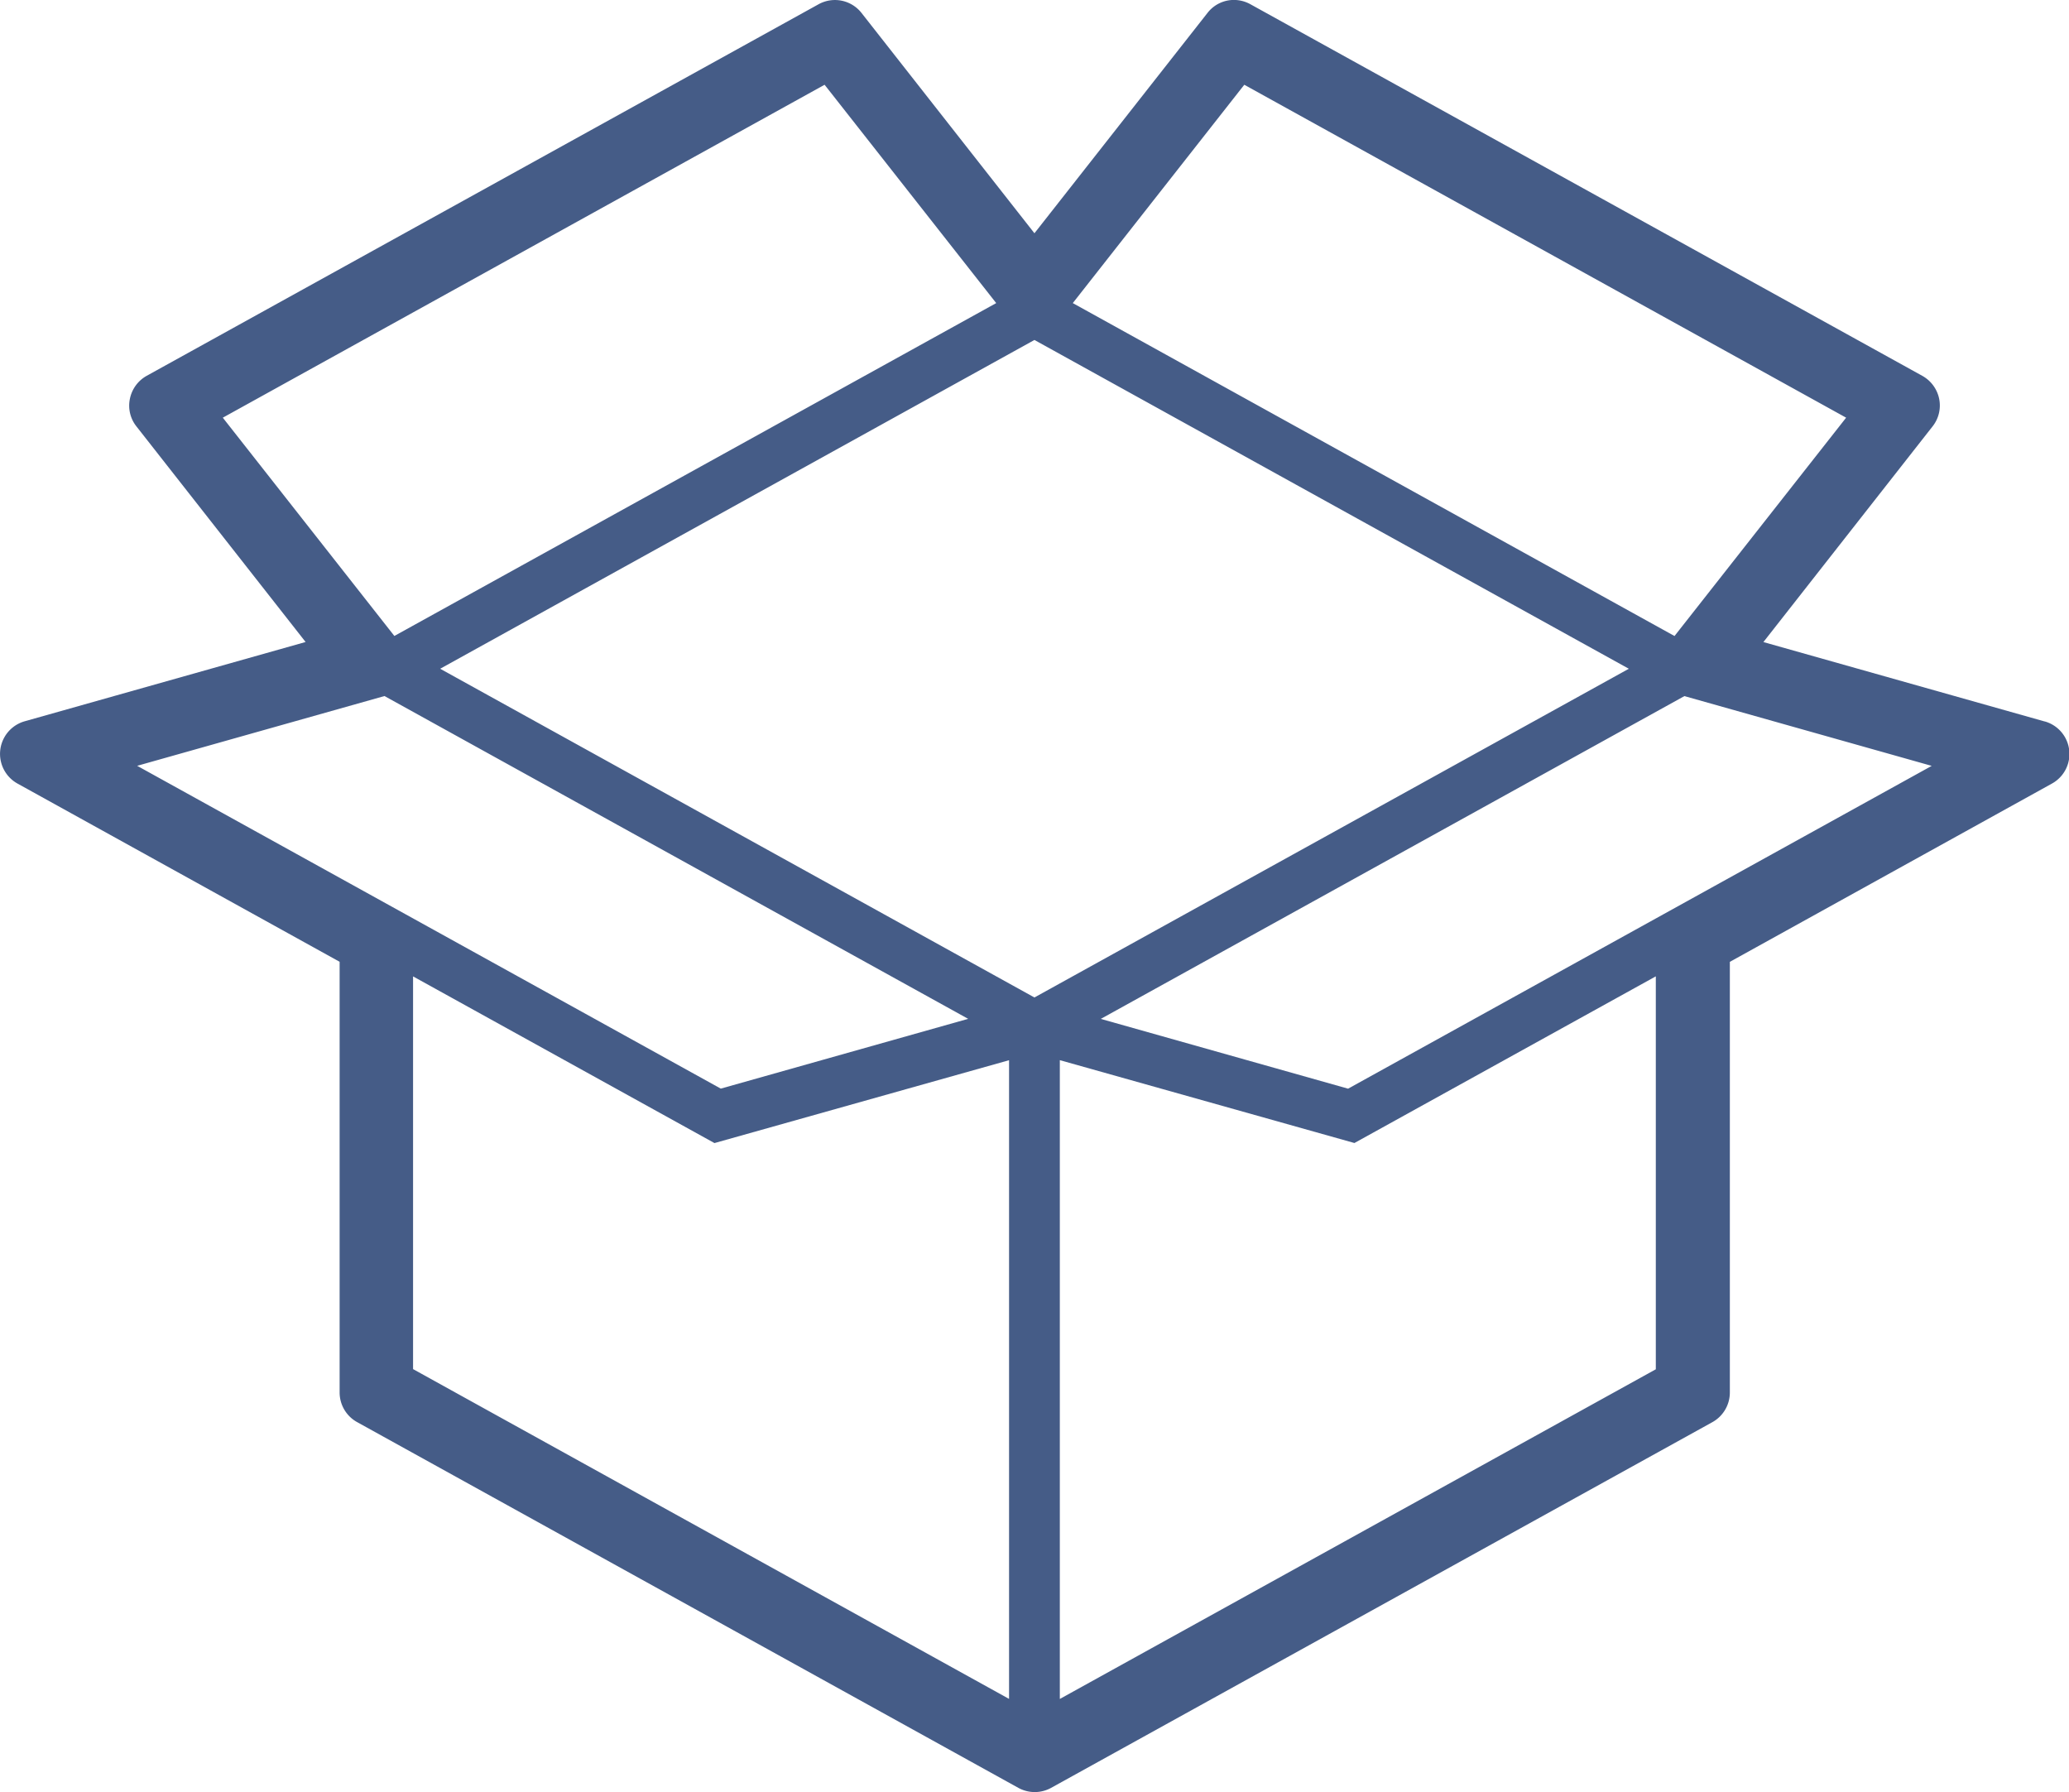
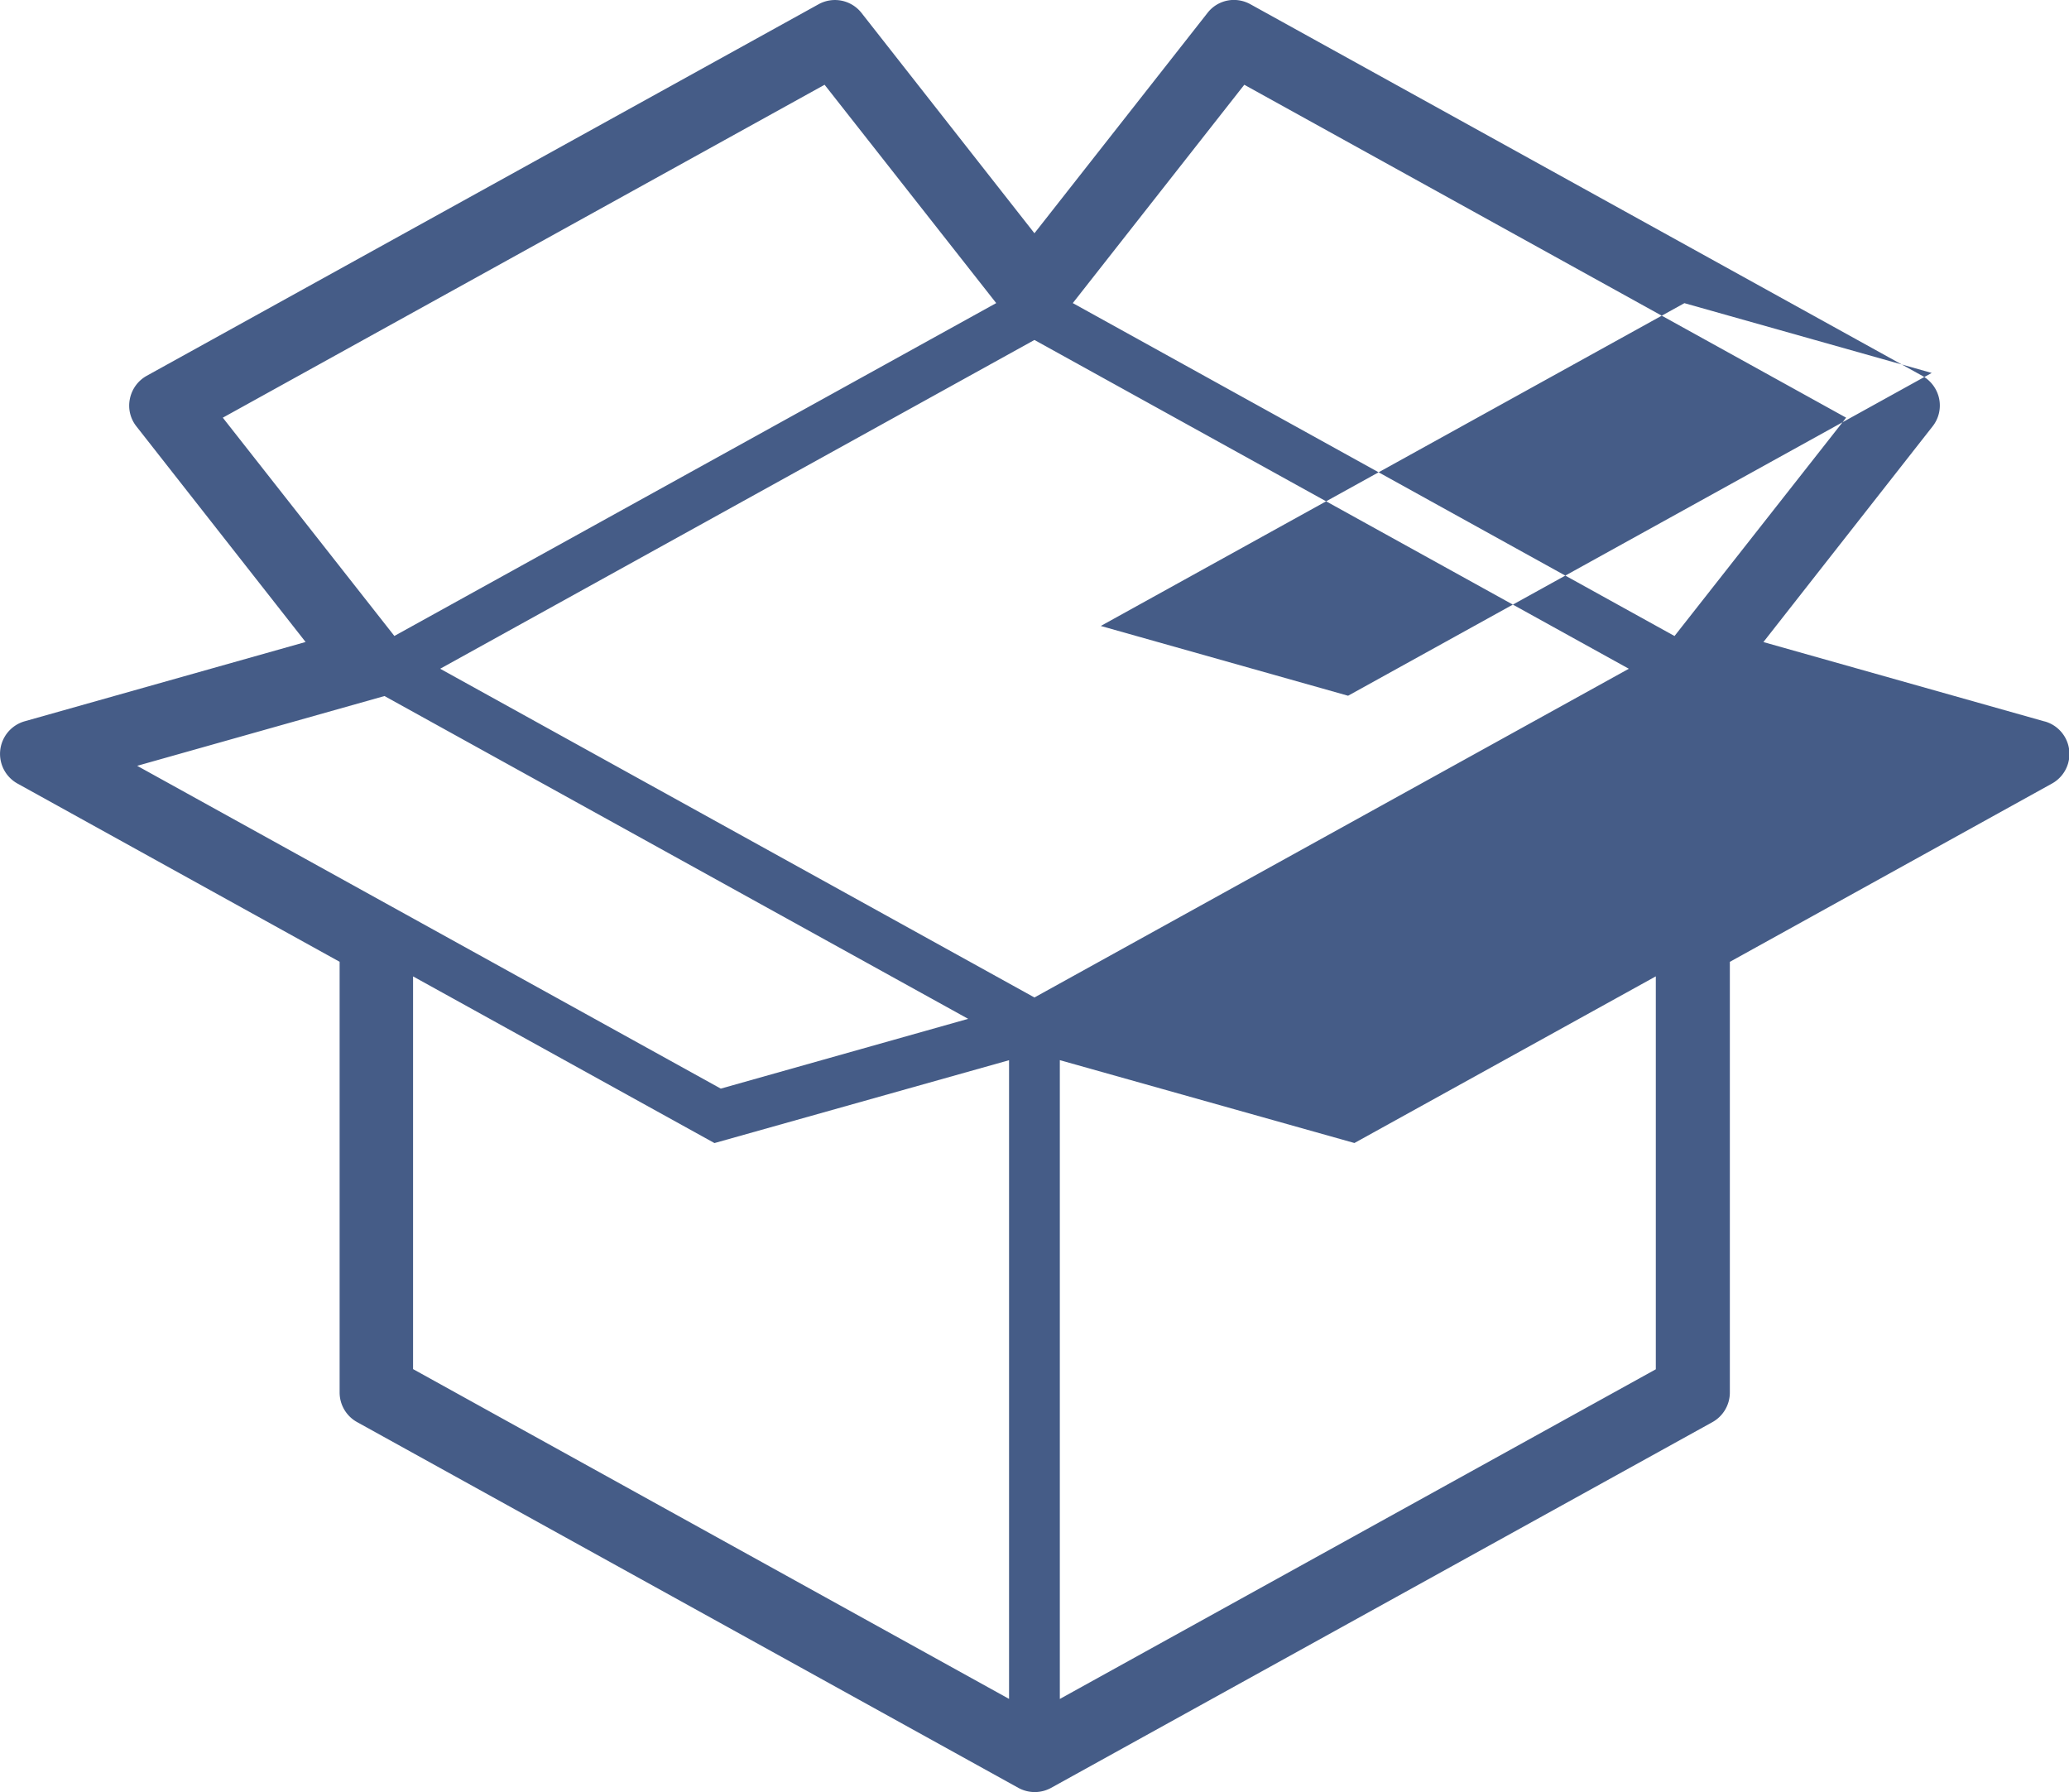
<svg xmlns="http://www.w3.org/2000/svg" width="34.962" height="30.278" viewBox="0 0 34.962 30.278">
-   <path id="パス_54126" data-name="パス 54126" d="M507.852,311.056l-4.747-1.34,2.858-3.643a.569.569,0,0,0,.112-.467.577.577,0,0,0-.285-.388l-11.353-6.278a.578.578,0,0,0-.277-.073.564.564,0,0,0-.45.221l-2.923,3.721-2.921-3.721a.571.571,0,0,0-.727-.148l-11.354,6.278a.575.575,0,0,0-.283.388.564.564,0,0,0,.111.467l2.858,3.642-4.745,1.339a.573.573,0,0,0-.123,1.053l5.443,3.011v7.28a.572.572,0,0,0,.3.5l11.169,6.177a.574.574,0,0,0,.554,0l11.169-6.176a.573.573,0,0,0,.3-.5v-7.28l5.441-3.011a.571.571,0,0,0-.12-1.051M494.333,300.3l10.17,5.625-2.9,3.689-10.168-5.625Zm-17.261,5.625,10.169-5.625,2.9,3.689-10.17,5.624Zm-1.447,5.882,4.179-1.179,9.863,5.454-4.18,1.179Zm14.733,15.765L480.287,322v-6.635l5.093,2.816,4.978-1.4Zm.429-11.851-10.042-5.554,10.042-5.555,10.044,5.555Zm10.5,6.282-10.071,5.57V316.78l4.978,1.4,5.093-2.816Zm-5.2-4.741-4.179-1.179,9.862-5.454,4.179,1.179Z" transform="translate(-473.307 -298.868)" fill="#455c87" />
+   <path id="パス_54126" data-name="パス 54126" d="M507.852,311.056l-4.747-1.34,2.858-3.643a.569.569,0,0,0,.112-.467.577.577,0,0,0-.285-.388l-11.353-6.278a.578.578,0,0,0-.277-.073.564.564,0,0,0-.45.221l-2.923,3.721-2.921-3.721a.571.571,0,0,0-.727-.148l-11.354,6.278a.575.575,0,0,0-.283.388.564.564,0,0,0,.111.467l2.858,3.642-4.745,1.339a.573.573,0,0,0-.123,1.053l5.443,3.011v7.28a.572.572,0,0,0,.3.5l11.169,6.177a.574.574,0,0,0,.554,0l11.169-6.176a.573.573,0,0,0,.3-.5v-7.28l5.441-3.011a.571.571,0,0,0-.12-1.051M494.333,300.3l10.17,5.625-2.9,3.689-10.168-5.625Zm-17.261,5.625,10.169-5.625,2.9,3.689-10.17,5.624Zm-1.447,5.882,4.179-1.179,9.863,5.454-4.18,1.179Zm14.733,15.765L480.287,322v-6.635l5.093,2.816,4.978-1.4Zm.429-11.851-10.042-5.554,10.042-5.555,10.044,5.555Zm10.5,6.282-10.071,5.57V316.78l4.978,1.4,5.093-2.816m-5.2-4.741-4.179-1.179,9.862-5.454,4.179,1.179Z" transform="translate(-473.307 -298.868)" fill="#455c87" />
</svg>